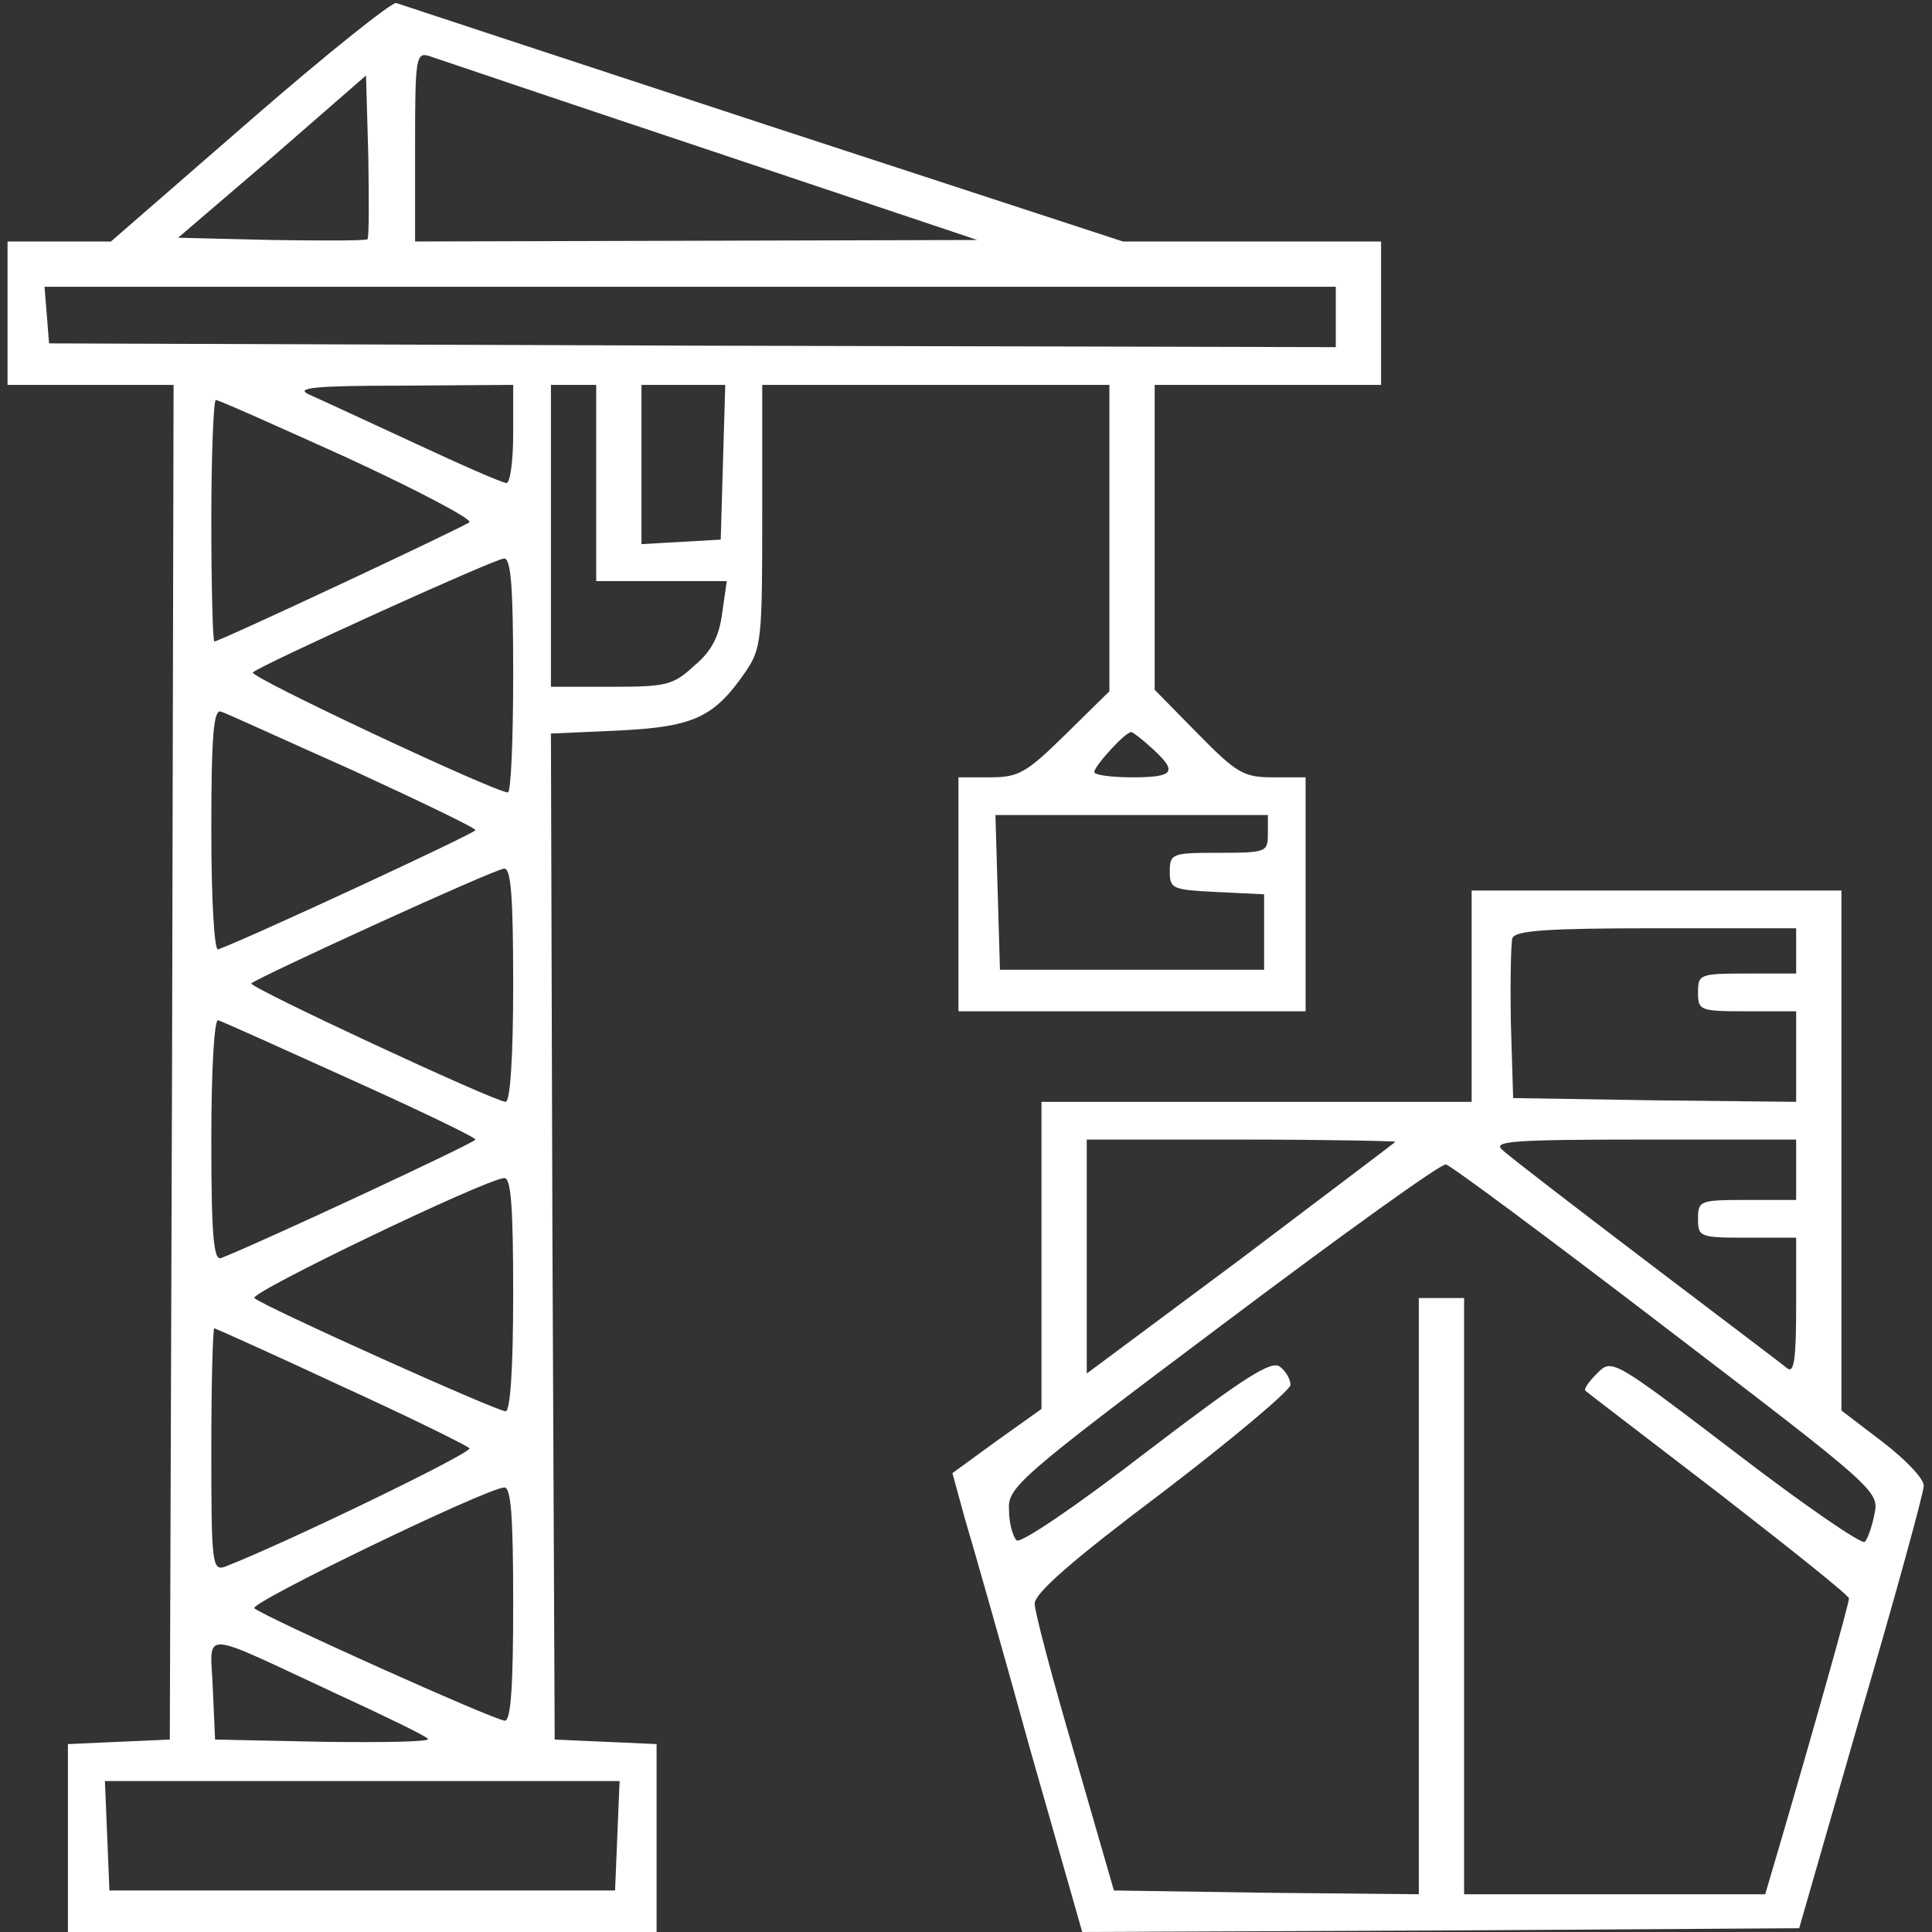
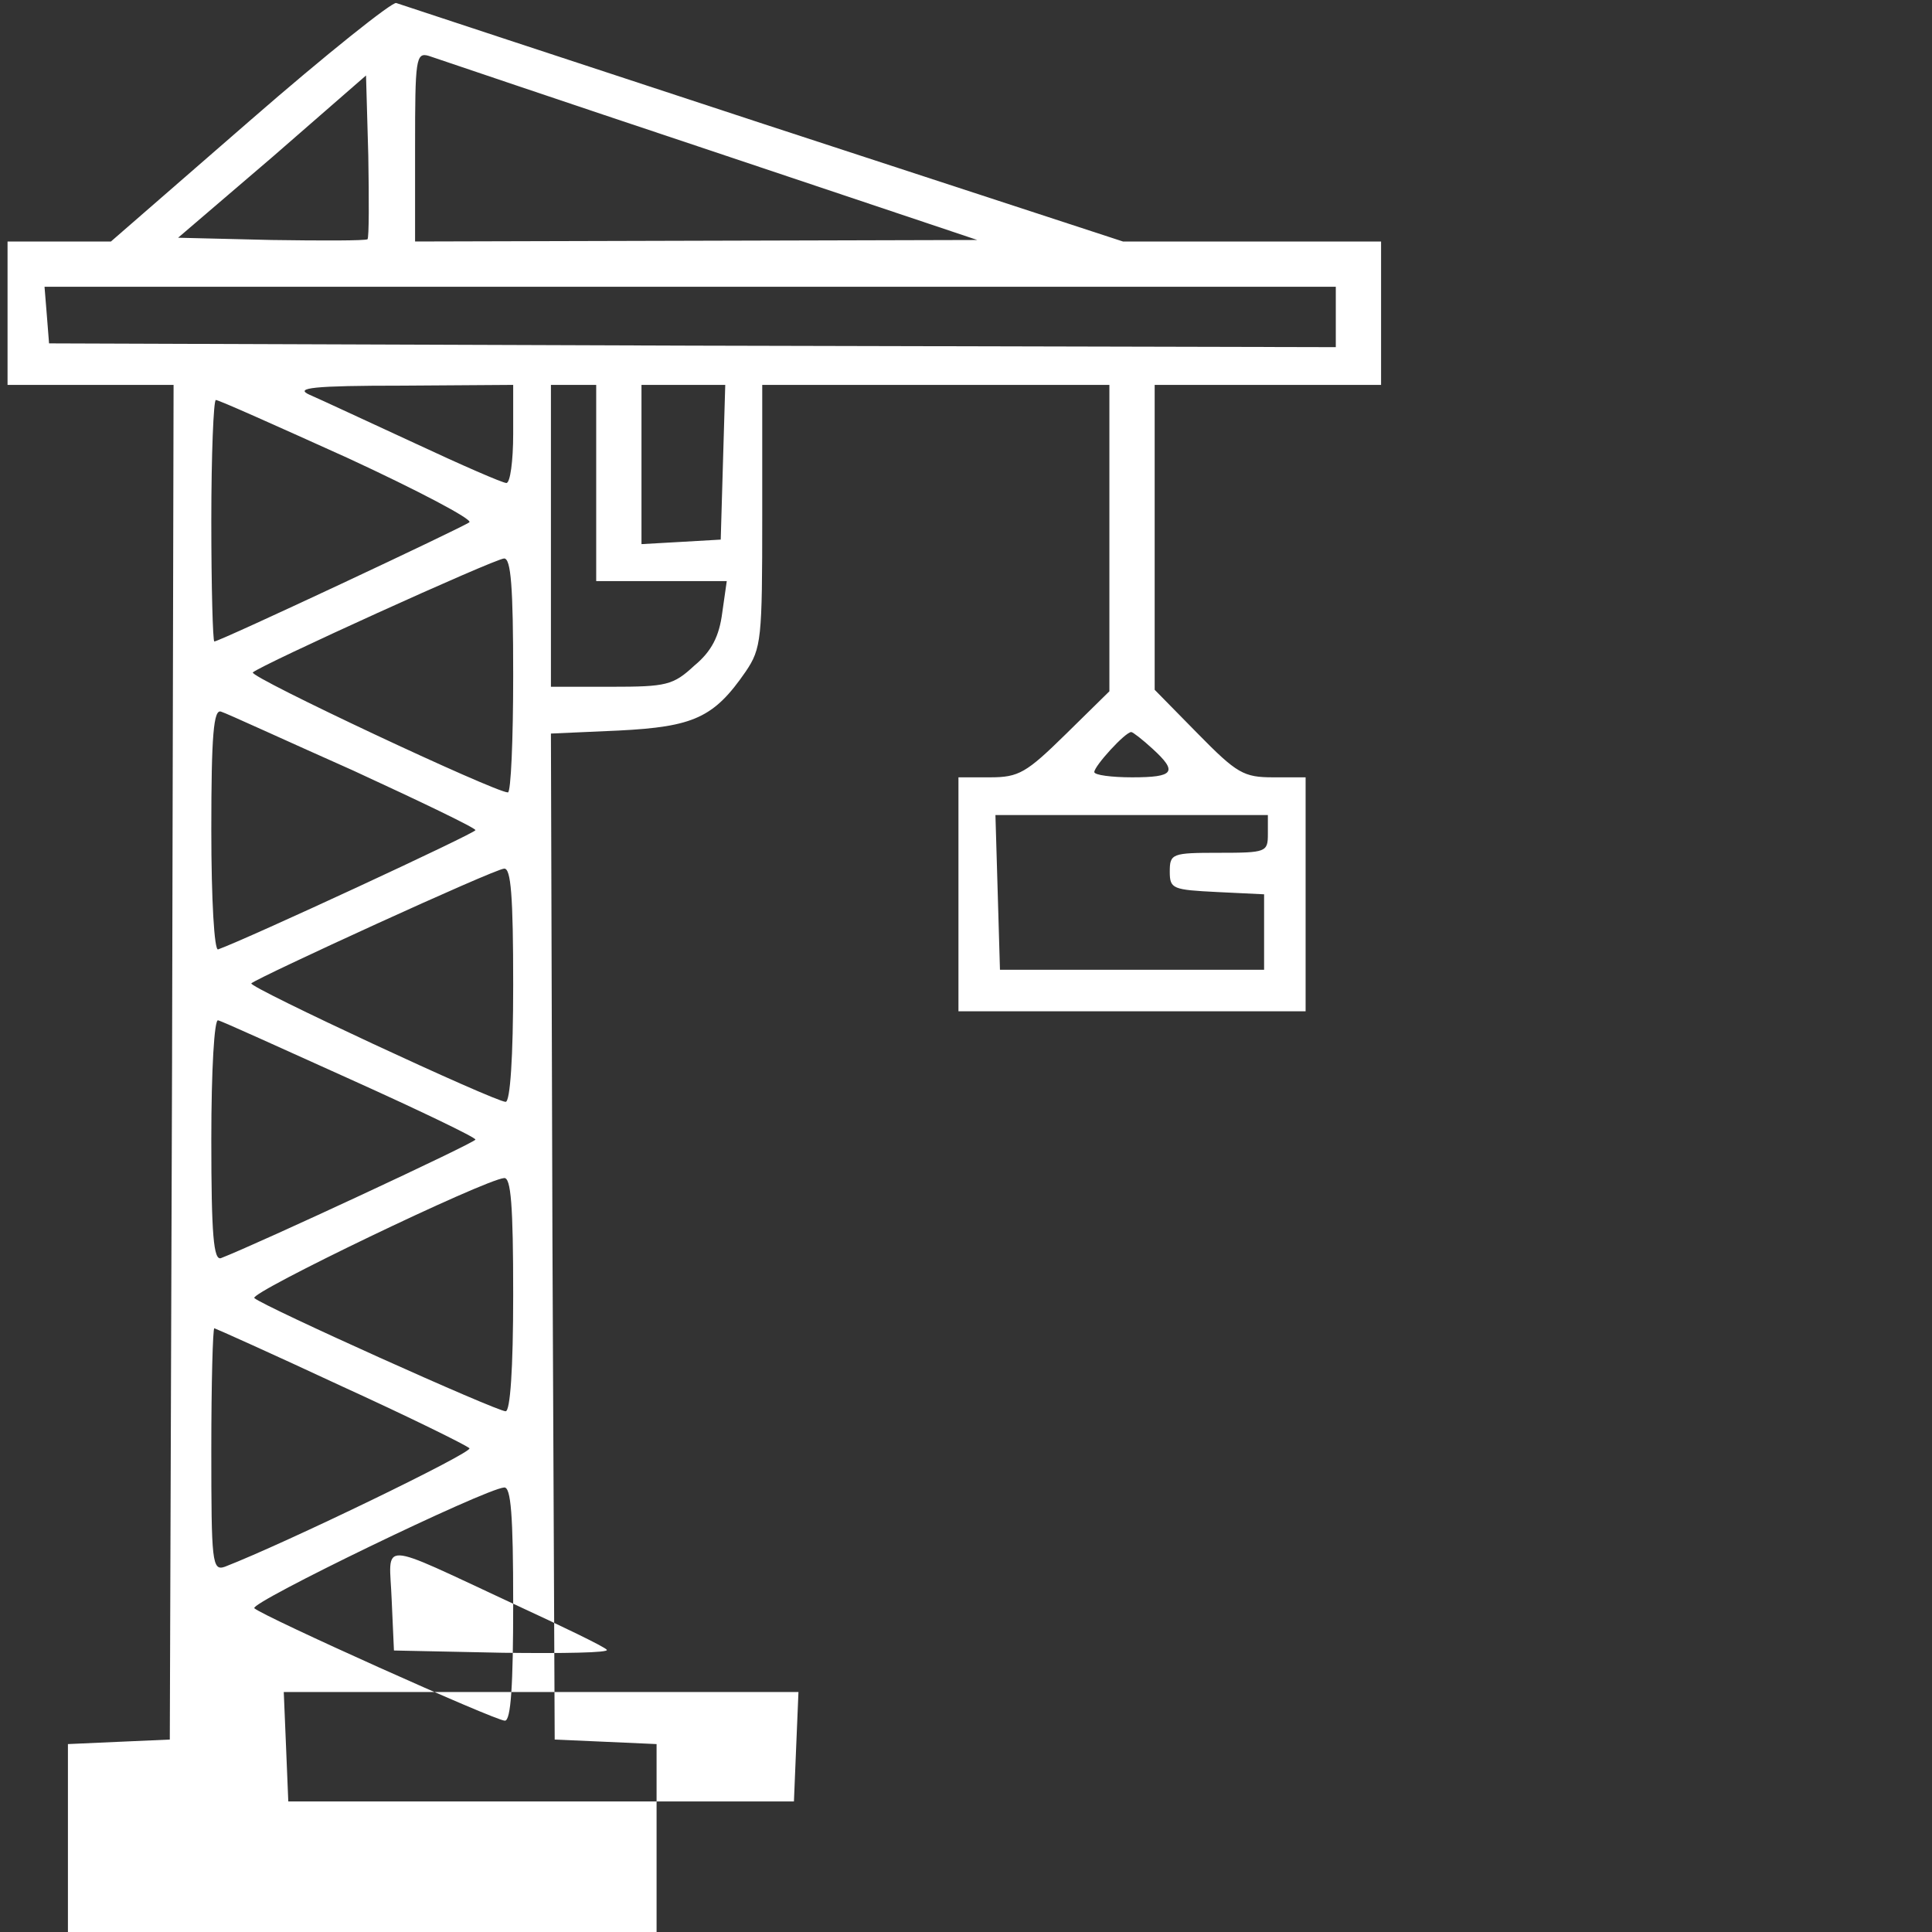
<svg xmlns="http://www.w3.org/2000/svg" version="1.0" width="256pt" height="256pt" viewBox="0 0 256 256" preserveAspectRatio="xMidYMid meet">
  <rect x="0" y="0" width="256" height="256" fill="#333333" stroke="none" />
  <g transform="translate(0,256) scale(0.1,-0.1)" fill="#FFFFFF" stroke="none">
-     <path d="M331 2400 l-184 -160 -69 0 -68 0 0 -95 0 -95 110 0 110 0 -2 -897 -3 -898 -68 -3 -67 -3 0 -124 0 -125 390 0 390 0 0 125 0 124 -67 3 -68 3 -3 666 -2 667 90 4 c99 5 126 17 168 78 21 31 22 43 22 206 l0 174 230 0 230 0 0 -203 0 -203 -58 -57 c-52 -51 -62 -57 -100 -57 l-42 0 0 -155 0 -155 230 0 230 0 0 155 0 155 -43 0 c-39 0 -48 5 -100 58 l-57 58 0 202 0 202 150 0 150 0 0 95 0 95 -171 0 -171 0 -477 156 c-262 86 -480 158 -486 160 -5 2 -93 -68 -194 -156z m609 -39 l355 -119 -372 -1 -373 -1 0 126 c0 115 1 125 18 120 9 -3 177 -60 372 -125z m-453 -118 c-3 -2 -60 -2 -127 -1 l-124 3 125 107 124 108 3 -106 c1 -59 1 -108 -1 -111z m1283 -103 l0 -40 -853 2 -852 3 -3 38 -3 37 855 0 856 0 0 -40z m-1090 -155 c0 -36 -4 -65 -9 -65 -5 0 -60 24 -122 53 -63 29 -125 58 -139 64 -20 9 4 12 123 12 l147 1 0 -65z m110 -65 l0 -130 86 0 87 0 -6 -42 c-4 -31 -14 -51 -37 -70 -28 -26 -37 -28 -110 -28 l-80 0 0 200 0 200 30 0 30 0 0 -130z m168 28 l-3 -103 -52 -3 -53 -3 0 105 0 106 55 0 56 0 -3 -102z m-497 5 c93 -43 165 -81 161 -85 -7 -6 -331 -158 -338 -158 -2 0 -4 72 -4 160 0 88 3 160 6 160 4 0 82 -35 175 -77z m219 -288 c0 -85 -3 -155 -7 -155 -17 0 -343 153 -338 159 11 10 319 150 333 151 9 0 12 -37 12 -155z m-212 -126 c89 -41 162 -76 162 -79 0 -4 -302 -144 -341 -158 -5 -2 -9 65 -9 158 0 126 3 161 13 157 7 -2 85 -38 175 -78z m1059 29 c34 -31 29 -38 -27 -38 -27 0 -50 3 -50 7 0 8 41 53 49 53 2 0 15 -10 28 -22z m153 -113 c0 -24 -2 -25 -65 -25 -62 0 -65 -1 -65 -25 0 -23 4 -24 63 -27 l62 -3 0 -50 0 -50 -175 0 -175 0 -3 103 -3 102 181 0 180 0 0 -25z m-1000 -200 c0 -96 -4 -155 -10 -155 -14 0 -341 152 -337 157 9 8 323 152 335 152 9 1 12 -36 12 -154z m-216 -125 c91 -41 166 -77 166 -80 0 -4 -288 -138 -337 -157 -10 -4 -13 31 -13 157 0 93 4 160 9 158 5 -1 84 -37 175 -78z m216 -285 c0 -100 -4 -155 -10 -155 -12 0 -321 139 -333 150 -7 7 305 157 331 159 9 1 12 -36 12 -154z m-229 -121 c90 -41 167 -79 171 -83 6 -5 -244 -126 -324 -157 -17 -6 -18 6 -18 155 0 89 2 161 4 161 1 0 77 -34 167 -76z m229 -289 c0 -108 -3 -155 -11 -155 -13 0 -320 138 -332 149 -7 7 305 158 331 160 9 1 12 -36 12 -154z m-237 -118 c65 -30 121 -57 124 -61 4 -4 -58 -5 -138 -4 l-144 3 -3 67 c-3 79 -22 80 161 -5z m375 -189 l-3 -73 -335 0 -335 0 -3 73 -3 72 341 0 341 0 -3 -72z" />
-     <path d="M1950 1240 l0 -140 -285 0 -285 0 0 -203 0 -204 -59 -42 -59 -43 17 -62 c10 -33 49 -170 86 -304 l69 -242 475 2 475 3 82 285 c46 157 83 292 83 301 1 9 -24 35 -54 58 l-55 42 0 344 0 345 -245 0 -245 0 0 -140z m430 60 l0 -30 -65 0 c-63 0 -65 -1 -65 -25 0 -24 2 -25 65 -25 l65 0 0 -60 0 -60 -187 2 -188 3 -3 99 c-1 55 0 106 2 113 4 10 46 13 191 13 l185 0 0 -30z m-531 -253 c-2 -2 -95 -72 -206 -156 l-203 -151 0 155 0 155 207 0 c113 0 204 -2 202 -3z m531 -37 l0 -40 -65 0 c-63 0 -65 -1 -65 -25 0 -24 2 -25 65 -25 l65 0 0 -91 c0 -72 -3 -89 -12 -82 -7 6 -92 70 -188 143 -96 73 -182 139 -190 147 -12 11 18 13 188 13 l202 0 0 -40z m-172 -210 c275 -210 282 -216 276 -245 -3 -16 -9 -34 -13 -38 -4 -4 -81 49 -171 118 -164 125 -164 125 -184 105 -11 -11 -18 -21 -15 -23 2 -2 82 -63 177 -136 94 -73 172 -135 172 -139 0 -7 -47 -174 -91 -324 l-20 -68 -199 0 -200 0 0 395 0 395 -30 0 -30 0 0 -395 0 -395 -202 2 -202 3 -52 180 c-29 99 -53 189 -53 200 0 14 49 57 170 148 93 71 169 135 169 142 0 7 -6 18 -14 24 -11 9 -46 -13 -177 -113 -92 -71 -167 -122 -172 -117 -5 5 -10 23 -10 40 -2 30 11 42 283 246 157 118 290 214 296 212 6 -1 138 -99 292 -217z" />
+     <path d="M331 2400 l-184 -160 -69 0 -68 0 0 -95 0 -95 110 0 110 0 -2 -897 -3 -898 -68 -3 -67 -3 0 -124 0 -125 390 0 390 0 0 125 0 124 -67 3 -68 3 -3 666 -2 667 90 4 c99 5 126 17 168 78 21 31 22 43 22 206 l0 174 230 0 230 0 0 -203 0 -203 -58 -57 c-52 -51 -62 -57 -100 -57 l-42 0 0 -155 0 -155 230 0 230 0 0 155 0 155 -43 0 c-39 0 -48 5 -100 58 l-57 58 0 202 0 202 150 0 150 0 0 95 0 95 -171 0 -171 0 -477 156 c-262 86 -480 158 -486 160 -5 2 -93 -68 -194 -156z m609 -39 l355 -119 -372 -1 -373 -1 0 126 c0 115 1 125 18 120 9 -3 177 -60 372 -125z m-453 -118 c-3 -2 -60 -2 -127 -1 l-124 3 125 107 124 108 3 -106 c1 -59 1 -108 -1 -111z m1283 -103 l0 -40 -853 2 -852 3 -3 38 -3 37 855 0 856 0 0 -40z m-1090 -155 c0 -36 -4 -65 -9 -65 -5 0 -60 24 -122 53 -63 29 -125 58 -139 64 -20 9 4 12 123 12 l147 1 0 -65z m110 -65 l0 -130 86 0 87 0 -6 -42 c-4 -31 -14 -51 -37 -70 -28 -26 -37 -28 -110 -28 l-80 0 0 200 0 200 30 0 30 0 0 -130z m168 28 l-3 -103 -52 -3 -53 -3 0 105 0 106 55 0 56 0 -3 -102z m-497 5 c93 -43 165 -81 161 -85 -7 -6 -331 -158 -338 -158 -2 0 -4 72 -4 160 0 88 3 160 6 160 4 0 82 -35 175 -77z m219 -288 c0 -85 -3 -155 -7 -155 -17 0 -343 153 -338 159 11 10 319 150 333 151 9 0 12 -37 12 -155z m-212 -126 c89 -41 162 -76 162 -79 0 -4 -302 -144 -341 -158 -5 -2 -9 65 -9 158 0 126 3 161 13 157 7 -2 85 -38 175 -78z m1059 29 c34 -31 29 -38 -27 -38 -27 0 -50 3 -50 7 0 8 41 53 49 53 2 0 15 -10 28 -22z m153 -113 c0 -24 -2 -25 -65 -25 -62 0 -65 -1 -65 -25 0 -23 4 -24 63 -27 l62 -3 0 -50 0 -50 -175 0 -175 0 -3 103 -3 102 181 0 180 0 0 -25z m-1000 -200 c0 -96 -4 -155 -10 -155 -14 0 -341 152 -337 157 9 8 323 152 335 152 9 1 12 -36 12 -154z m-216 -125 c91 -41 166 -77 166 -80 0 -4 -288 -138 -337 -157 -10 -4 -13 31 -13 157 0 93 4 160 9 158 5 -1 84 -37 175 -78z m216 -285 c0 -100 -4 -155 -10 -155 -12 0 -321 139 -333 150 -7 7 305 157 331 159 9 1 12 -36 12 -154z m-229 -121 c90 -41 167 -79 171 -83 6 -5 -244 -126 -324 -157 -17 -6 -18 6 -18 155 0 89 2 161 4 161 1 0 77 -34 167 -76z m229 -289 c0 -108 -3 -155 -11 -155 -13 0 -320 138 -332 149 -7 7 305 158 331 160 9 1 12 -36 12 -154z c65 -30 121 -57 124 -61 4 -4 -58 -5 -138 -4 l-144 3 -3 67 c-3 79 -22 80 161 -5z m375 -189 l-3 -73 -335 0 -335 0 -3 73 -3 72 341 0 341 0 -3 -72z" />
  </g>
</svg>